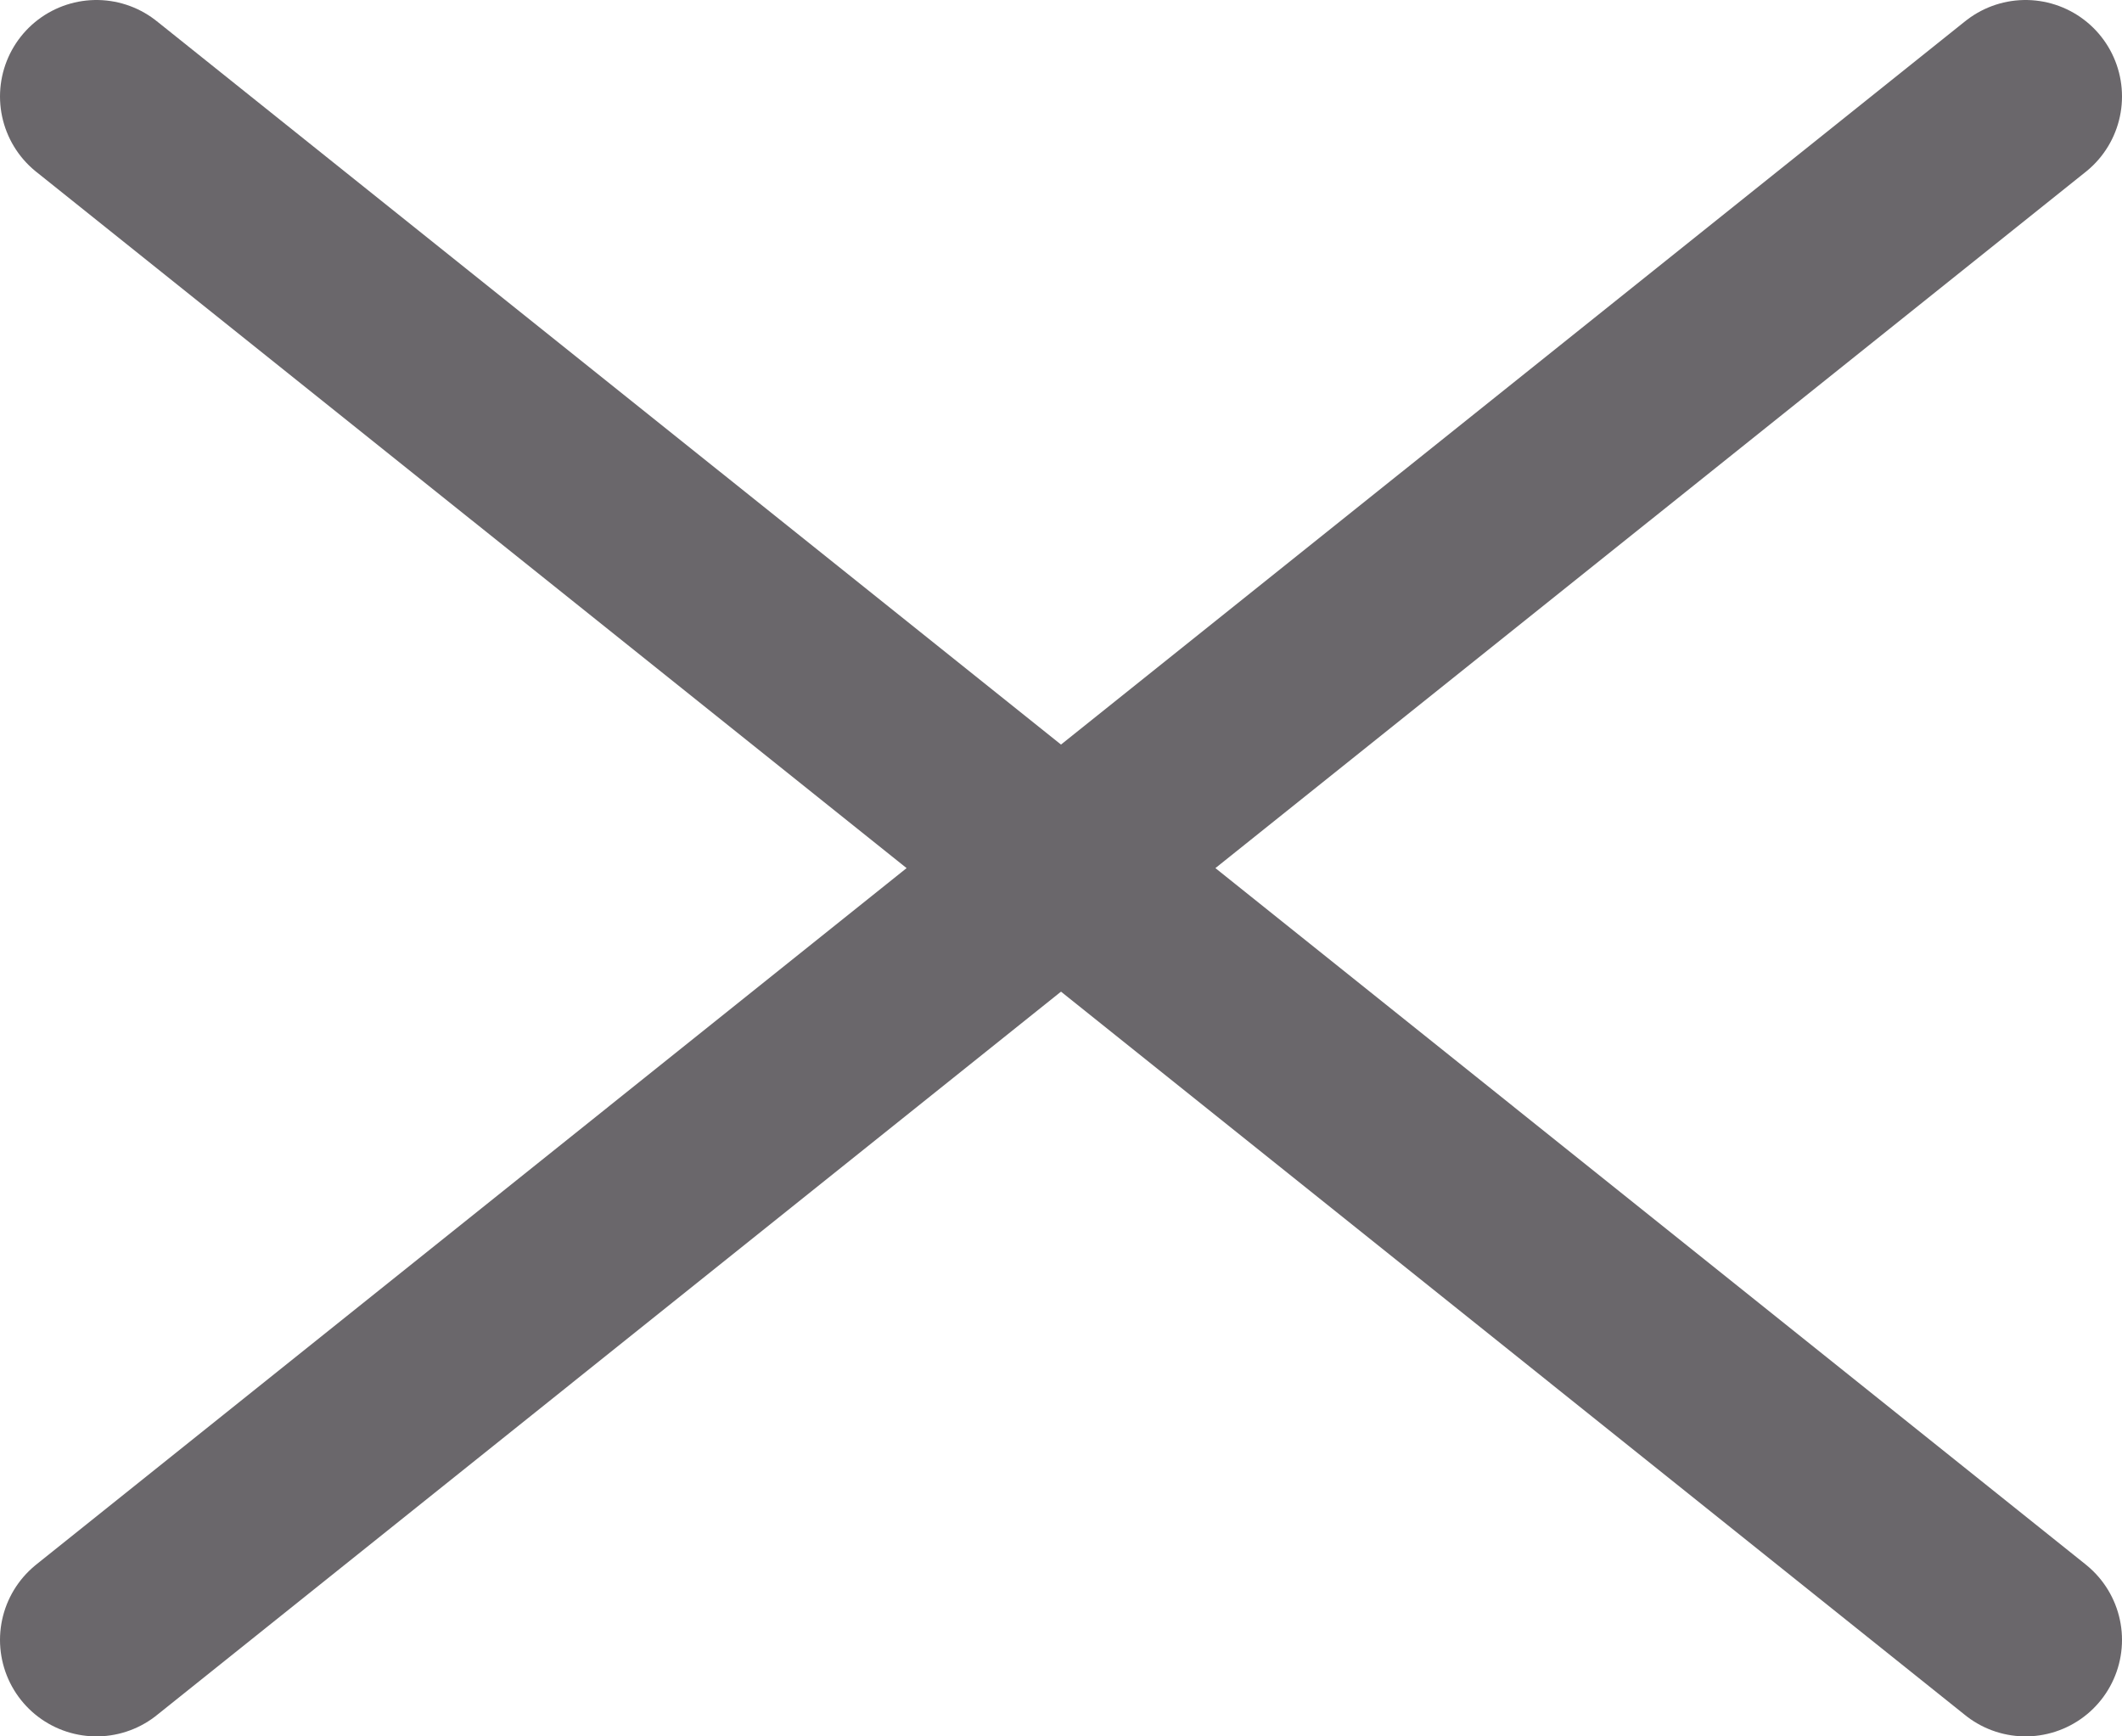
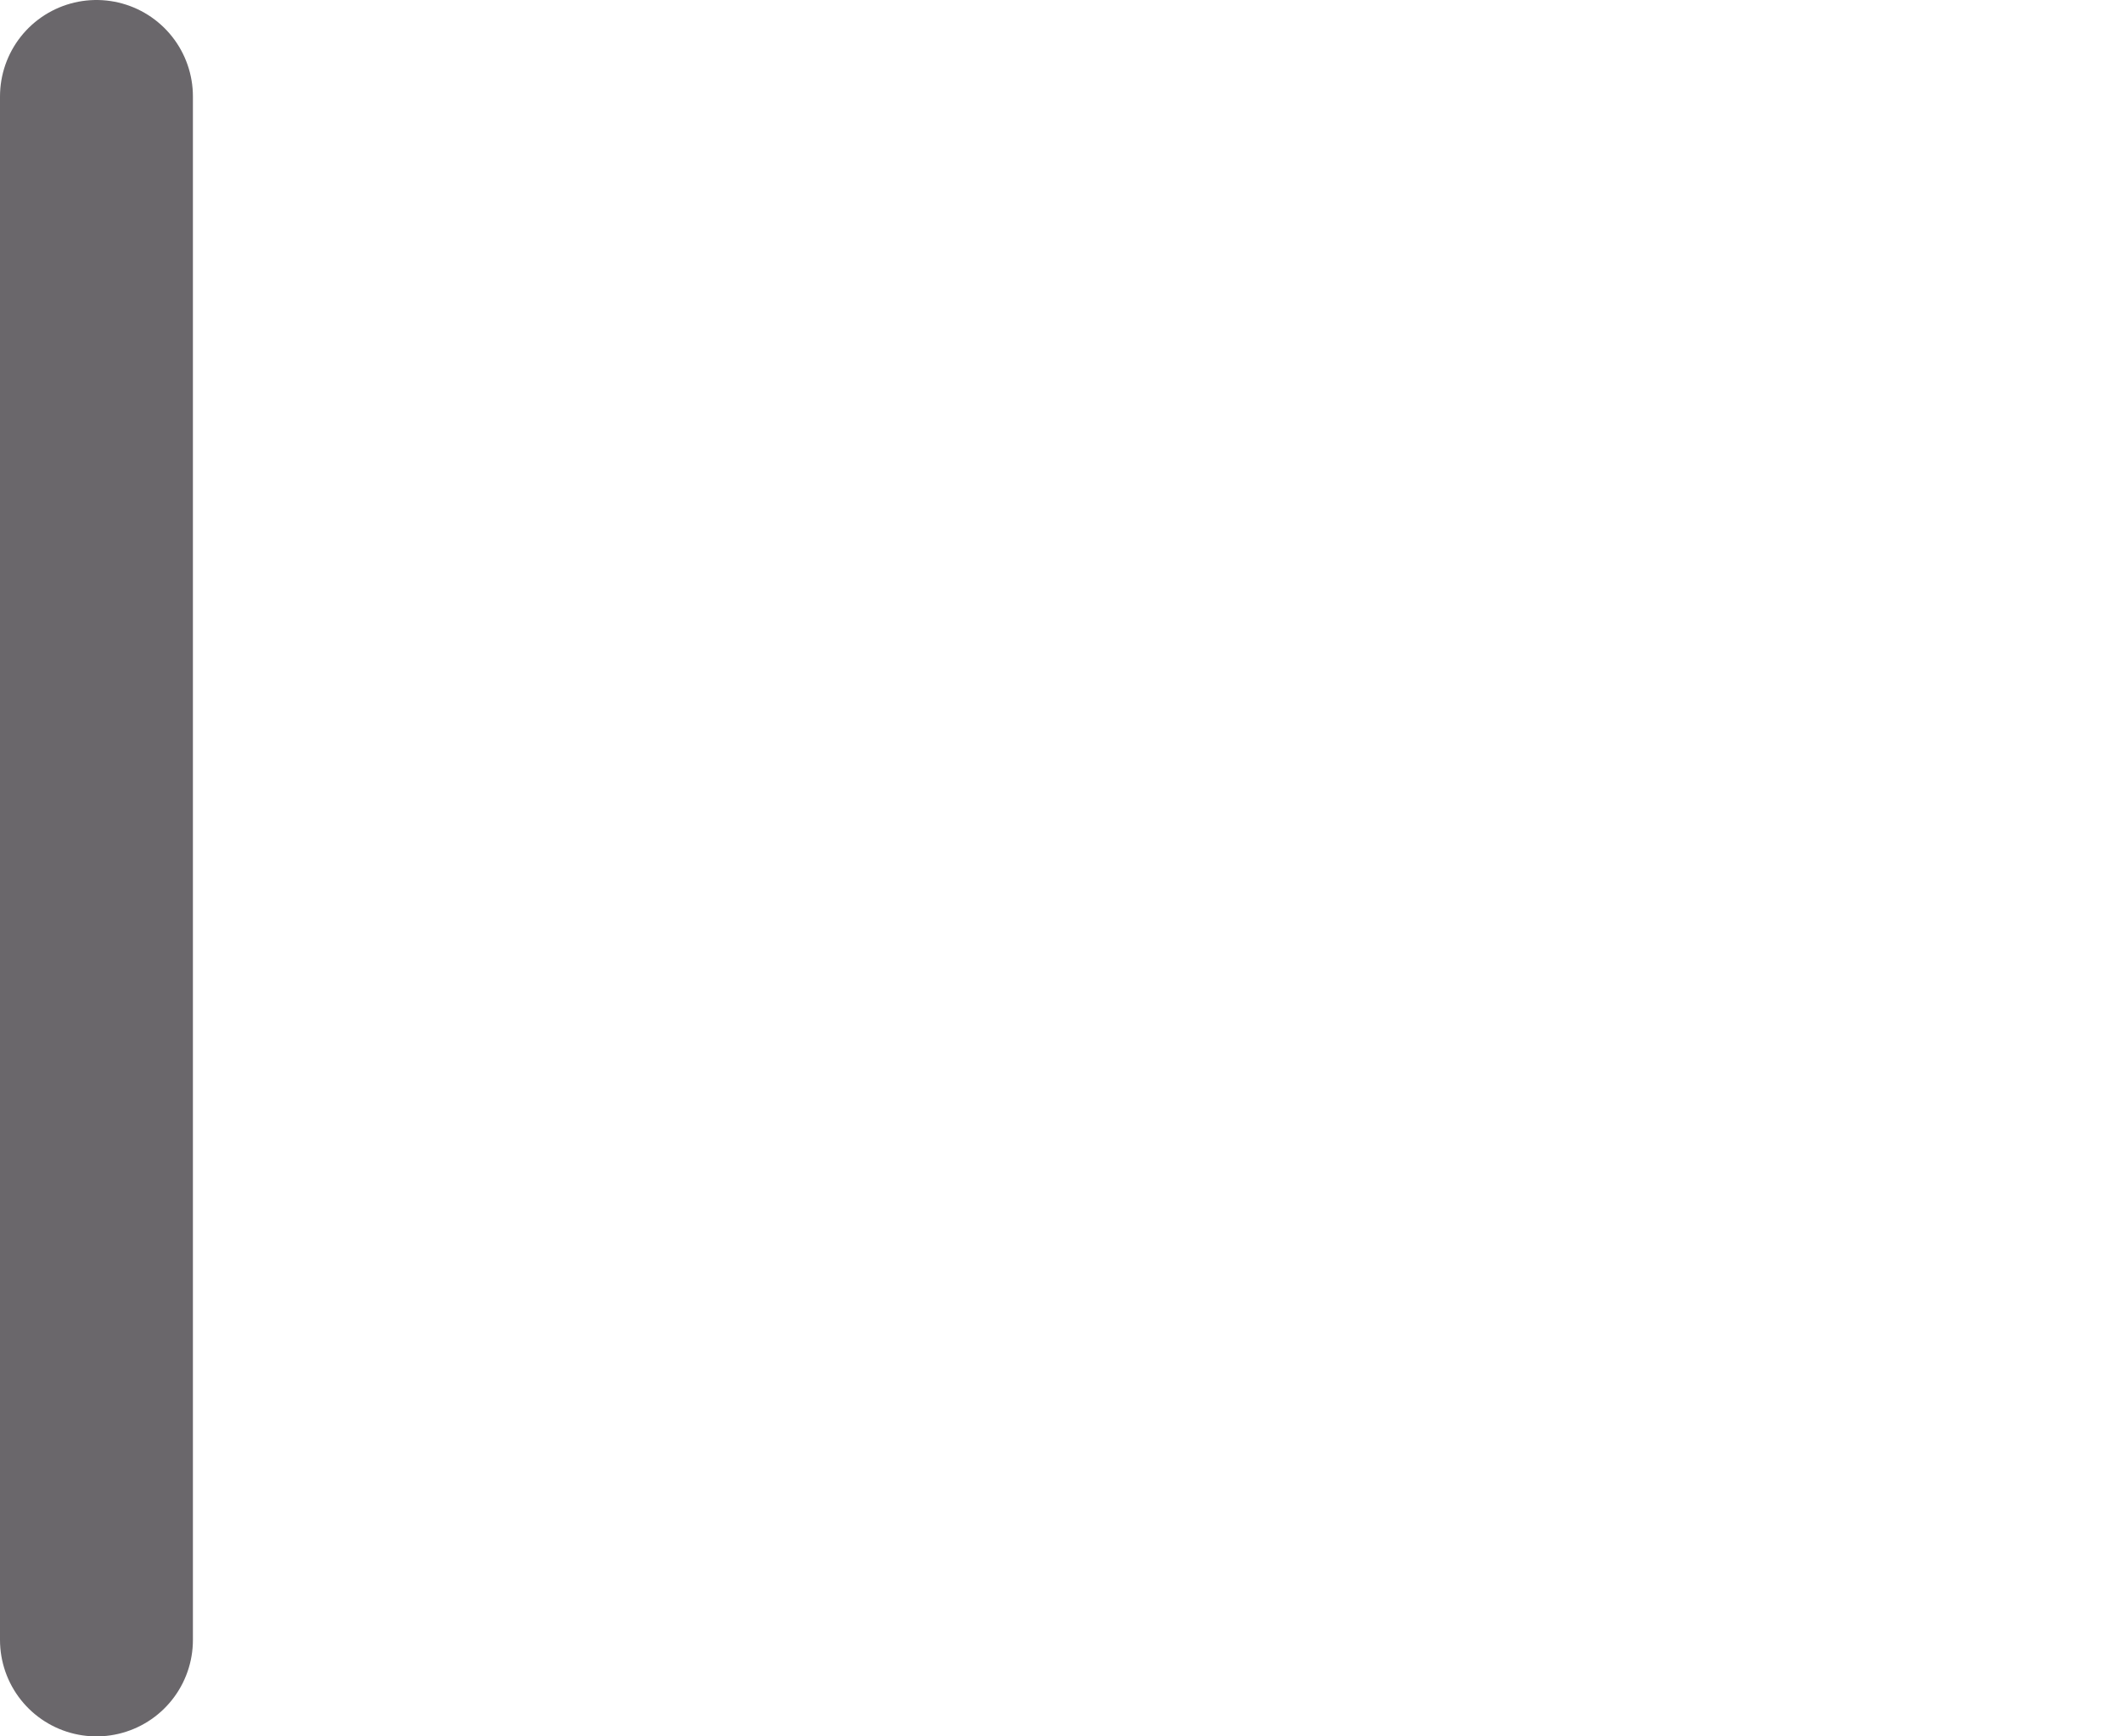
<svg xmlns="http://www.w3.org/2000/svg" width="22" height="18" viewBox="0 0 22 18" fill="none">
-   <path d="M1 17L11 8.999L1 1" stroke="#6A676B" stroke-width="2" stroke-linecap="round" stroke-linejoin="round" />
-   <path d="M21 17L11 8.999L21 1" stroke="#6A676B" stroke-width="2" stroke-linecap="round" stroke-linejoin="round" />
+   <path d="M1 17L1 1" stroke="#6A676B" stroke-width="2" stroke-linecap="round" stroke-linejoin="round" />
</svg>